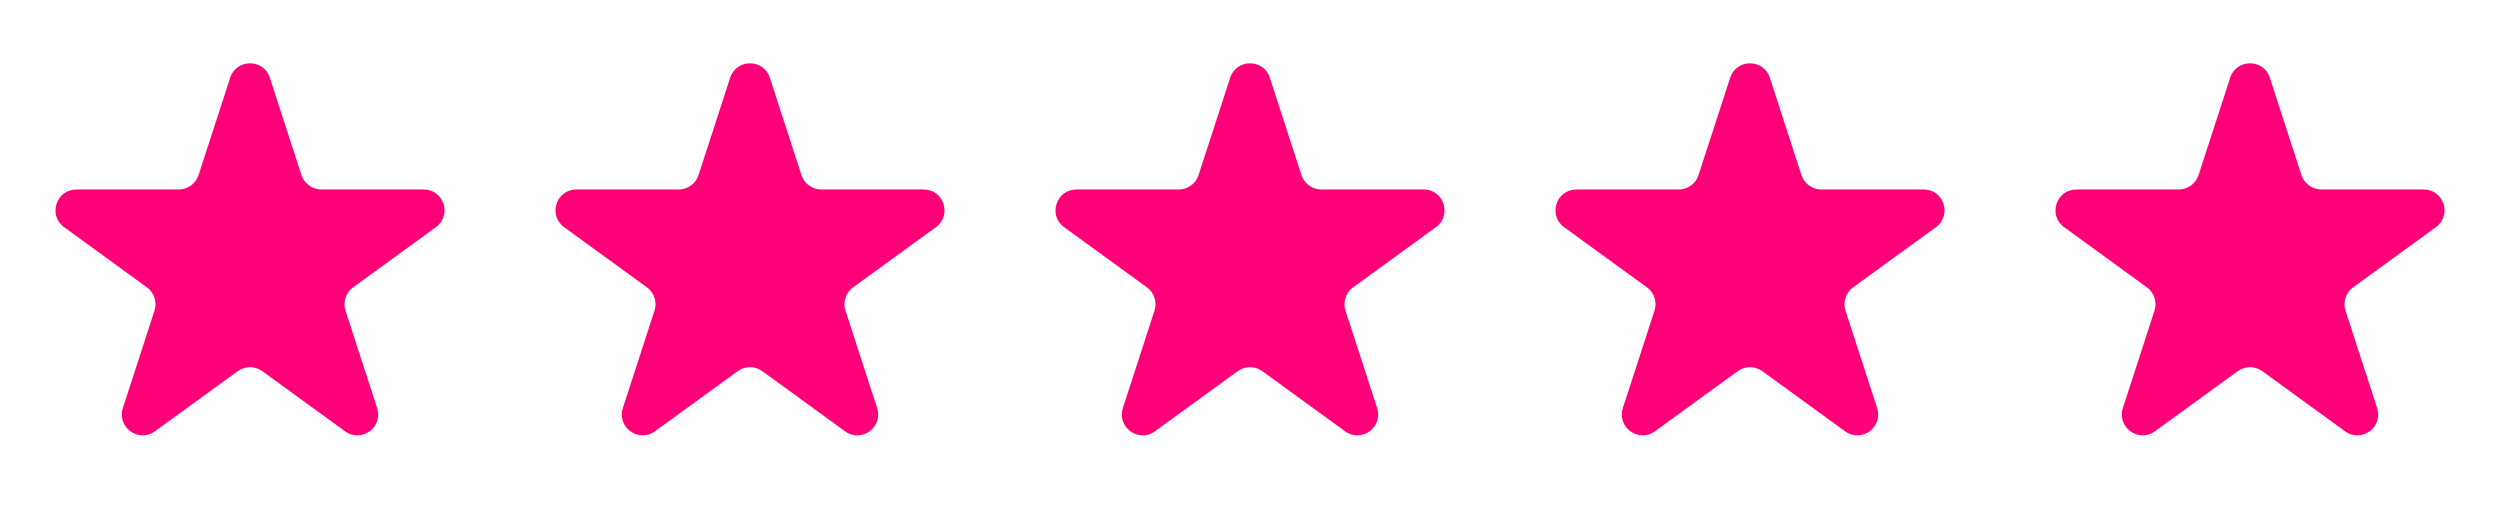
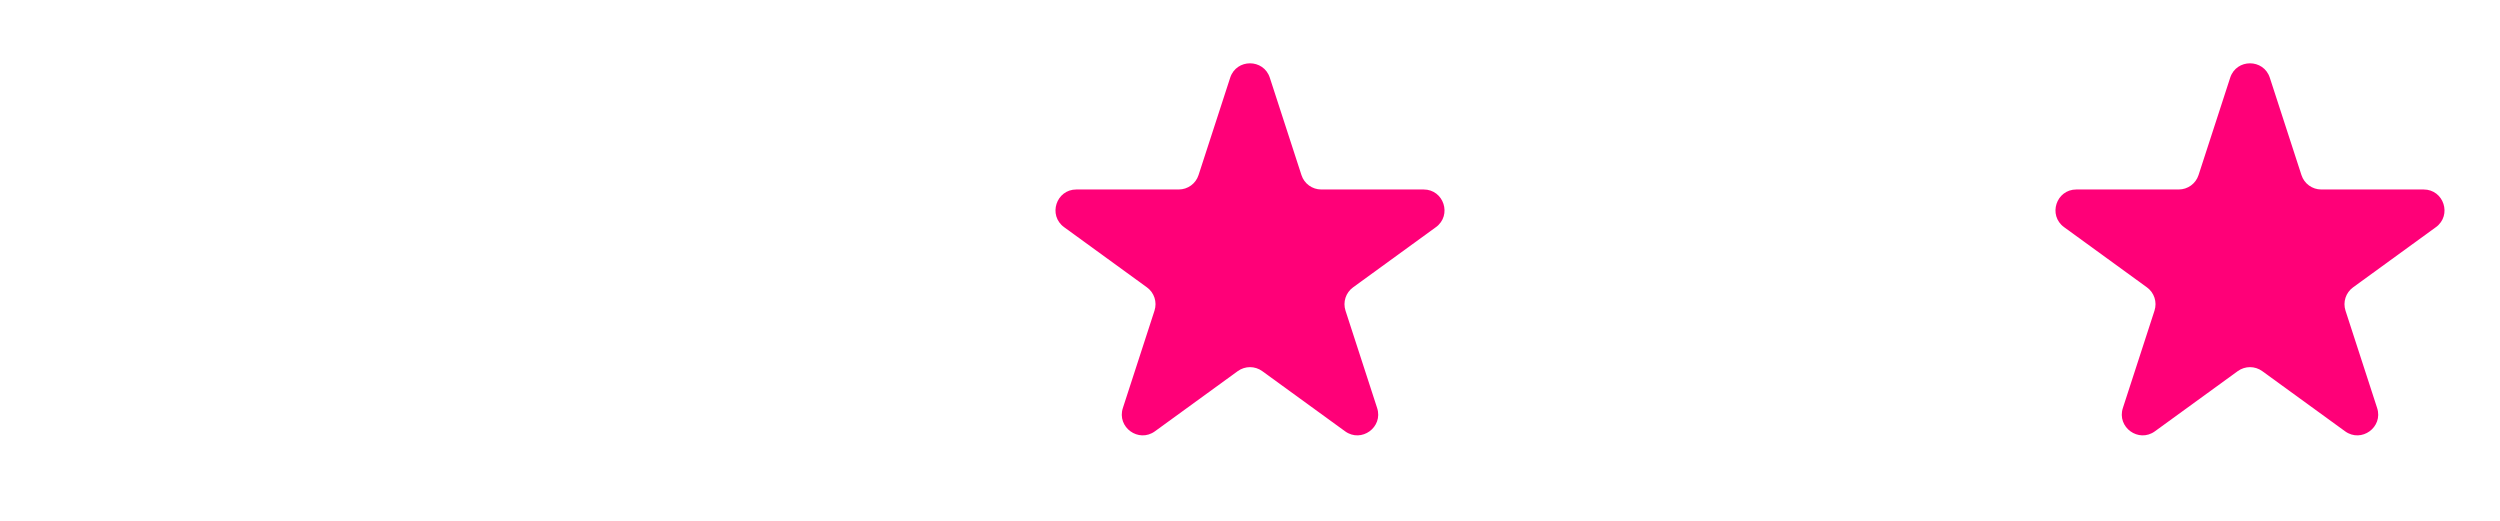
<svg xmlns="http://www.w3.org/2000/svg" width="120" height="25" viewBox="0 0 120 25" fill="none">
-   <path d="M11.049 3.73C11.348 2.809 12.652 2.809 12.951 3.73L14.47 8.404C14.604 8.816 14.988 9.095 15.421 9.095H20.335C21.304 9.095 21.706 10.335 20.923 10.904L16.947 13.793C16.597 14.047 16.45 14.499 16.584 14.911L18.102 19.584C18.402 20.506 17.347 21.272 16.564 20.702L12.588 17.814C12.237 17.559 11.763 17.559 11.412 17.814L7.436 20.702C6.653 21.272 5.598 20.506 5.898 19.584L7.416 14.911C7.55 14.499 7.403 14.047 7.053 13.793L3.077 10.904C2.294 10.335 2.696 9.095 3.665 9.095H8.579C9.013 9.095 9.396 8.816 9.53 8.404L11.049 3.73Z" fill="#FF0078" />
-   <path d="M35.049 3.73C35.348 2.809 36.652 2.809 36.951 3.73L38.47 8.404C38.603 8.816 38.987 9.095 39.421 9.095H44.335C45.304 9.095 45.706 10.335 44.923 10.904L40.947 13.793C40.597 14.047 40.45 14.499 40.584 14.911L42.102 19.584C42.402 20.506 41.347 21.272 40.563 20.702L36.588 17.814C36.237 17.559 35.763 17.559 35.412 17.814L31.436 20.702C30.653 21.272 29.598 20.506 29.898 19.584L31.416 14.911C31.55 14.499 31.403 14.047 31.053 13.793L27.077 10.904C26.294 10.335 26.696 9.095 27.665 9.095H32.579C33.013 9.095 33.397 8.816 33.53 8.404L35.049 3.73Z" fill="#FF0078" />
  <path d="M59.049 3.73C59.348 2.809 60.652 2.809 60.951 3.73L62.47 8.404C62.603 8.816 62.987 9.095 63.421 9.095H68.335C69.304 9.095 69.707 10.335 68.923 10.904L64.947 13.793C64.597 14.047 64.45 14.499 64.584 14.911L66.102 19.584C66.402 20.506 65.347 21.272 64.564 20.702L60.588 17.814C60.237 17.559 59.763 17.559 59.412 17.814L55.437 20.702C54.653 21.272 53.598 20.506 53.898 19.584L55.416 14.911C55.55 14.499 55.403 14.047 55.053 13.793L51.077 10.904C50.294 10.335 50.696 9.095 51.665 9.095H56.579C57.013 9.095 57.397 8.816 57.53 8.404L59.049 3.73Z" fill="#FF0078" />
-   <path d="M83.049 3.73C83.348 2.809 84.652 2.809 84.951 3.73L86.47 8.404C86.603 8.816 86.987 9.095 87.421 9.095H92.335C93.304 9.095 93.707 10.335 92.923 10.904L88.947 13.793C88.597 14.047 88.45 14.499 88.584 14.911L90.102 19.584C90.402 20.506 89.347 21.272 88.564 20.702L84.588 17.814C84.237 17.559 83.763 17.559 83.412 17.814L79.436 20.702C78.653 21.272 77.598 20.506 77.898 19.584L79.416 14.911C79.55 14.499 79.403 14.047 79.053 13.793L75.077 10.904C74.293 10.335 74.696 9.095 75.665 9.095H80.579C81.013 9.095 81.397 8.816 81.53 8.404L83.049 3.73Z" fill="#FF0078" />
  <path d="M107.049 3.73C107.348 2.809 108.652 2.809 108.951 3.73L110.47 8.404C110.604 8.816 110.987 9.095 111.421 9.095H116.335C117.304 9.095 117.706 10.335 116.923 10.904L112.947 13.793C112.597 14.047 112.45 14.499 112.584 14.911L114.102 19.584C114.402 20.506 113.347 21.272 112.564 20.702L108.588 17.814C108.237 17.559 107.763 17.559 107.412 17.814L103.436 20.702C102.653 21.272 101.598 20.506 101.898 19.584L103.416 14.911C103.55 14.499 103.403 14.047 103.053 13.793L99.077 10.904C98.293 10.335 98.696 9.095 99.665 9.095H104.579C105.013 9.095 105.396 8.816 105.53 8.404L107.049 3.73Z" fill="#FF0078" />
</svg>